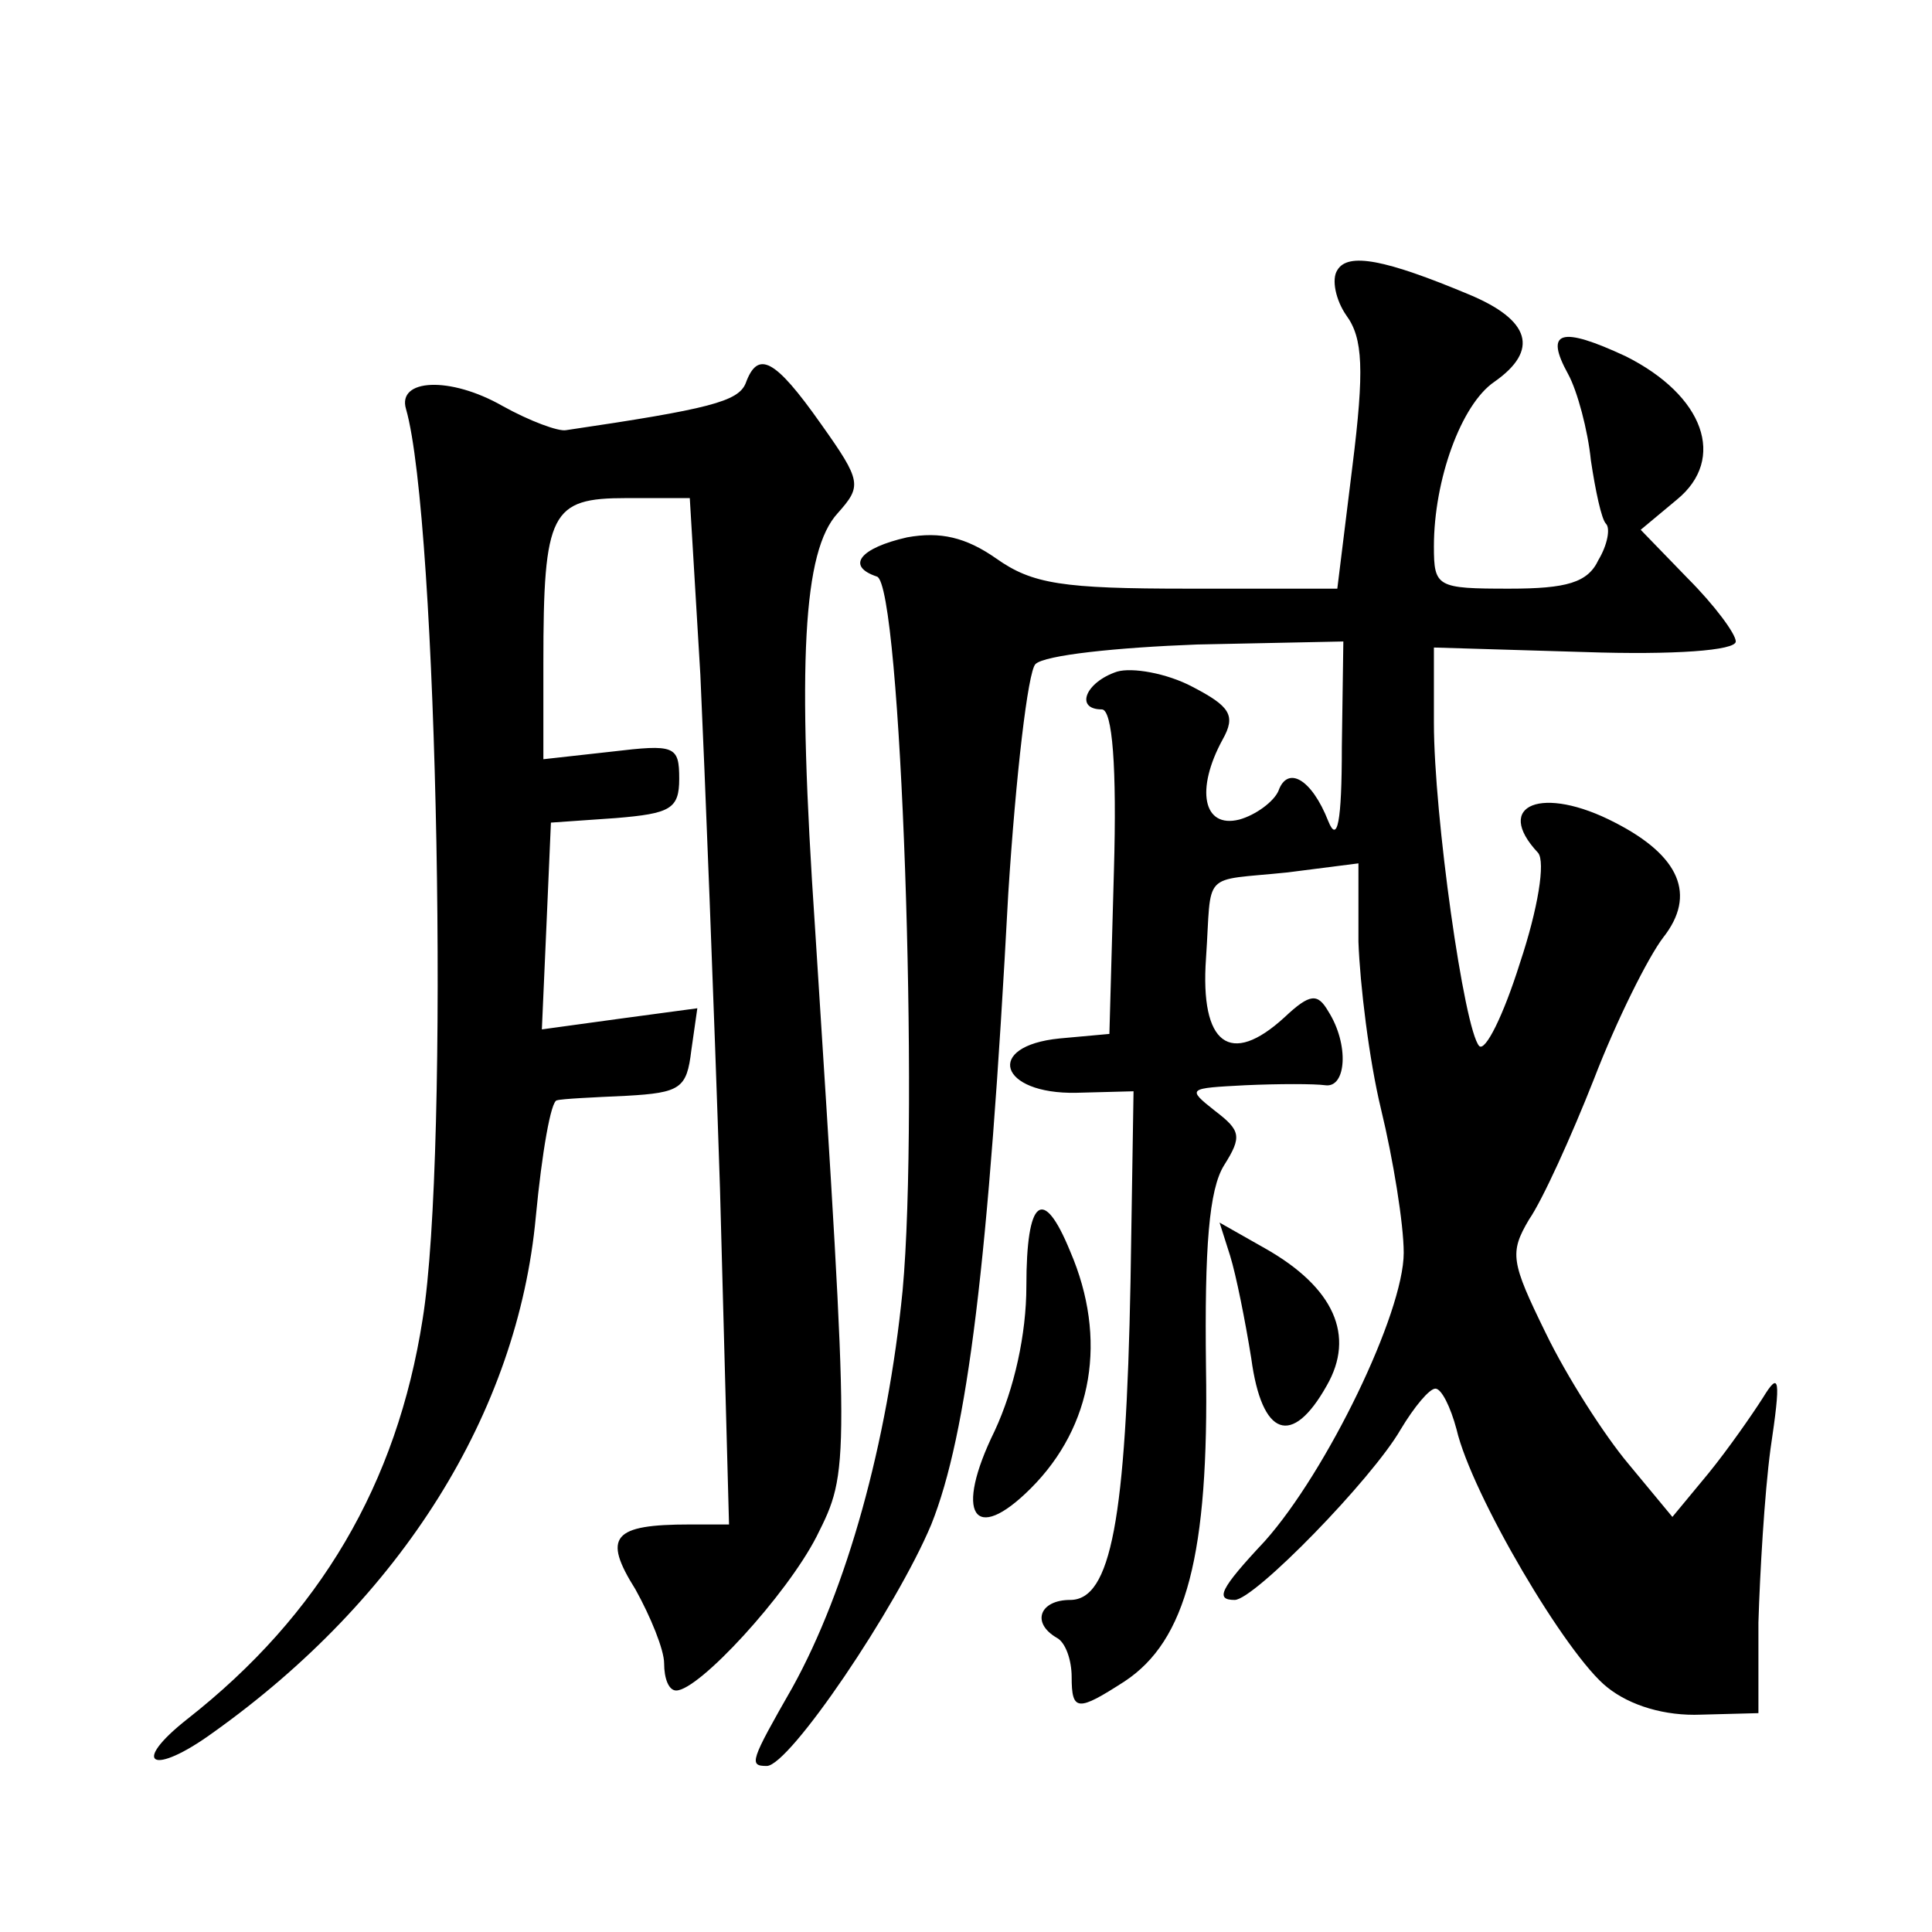
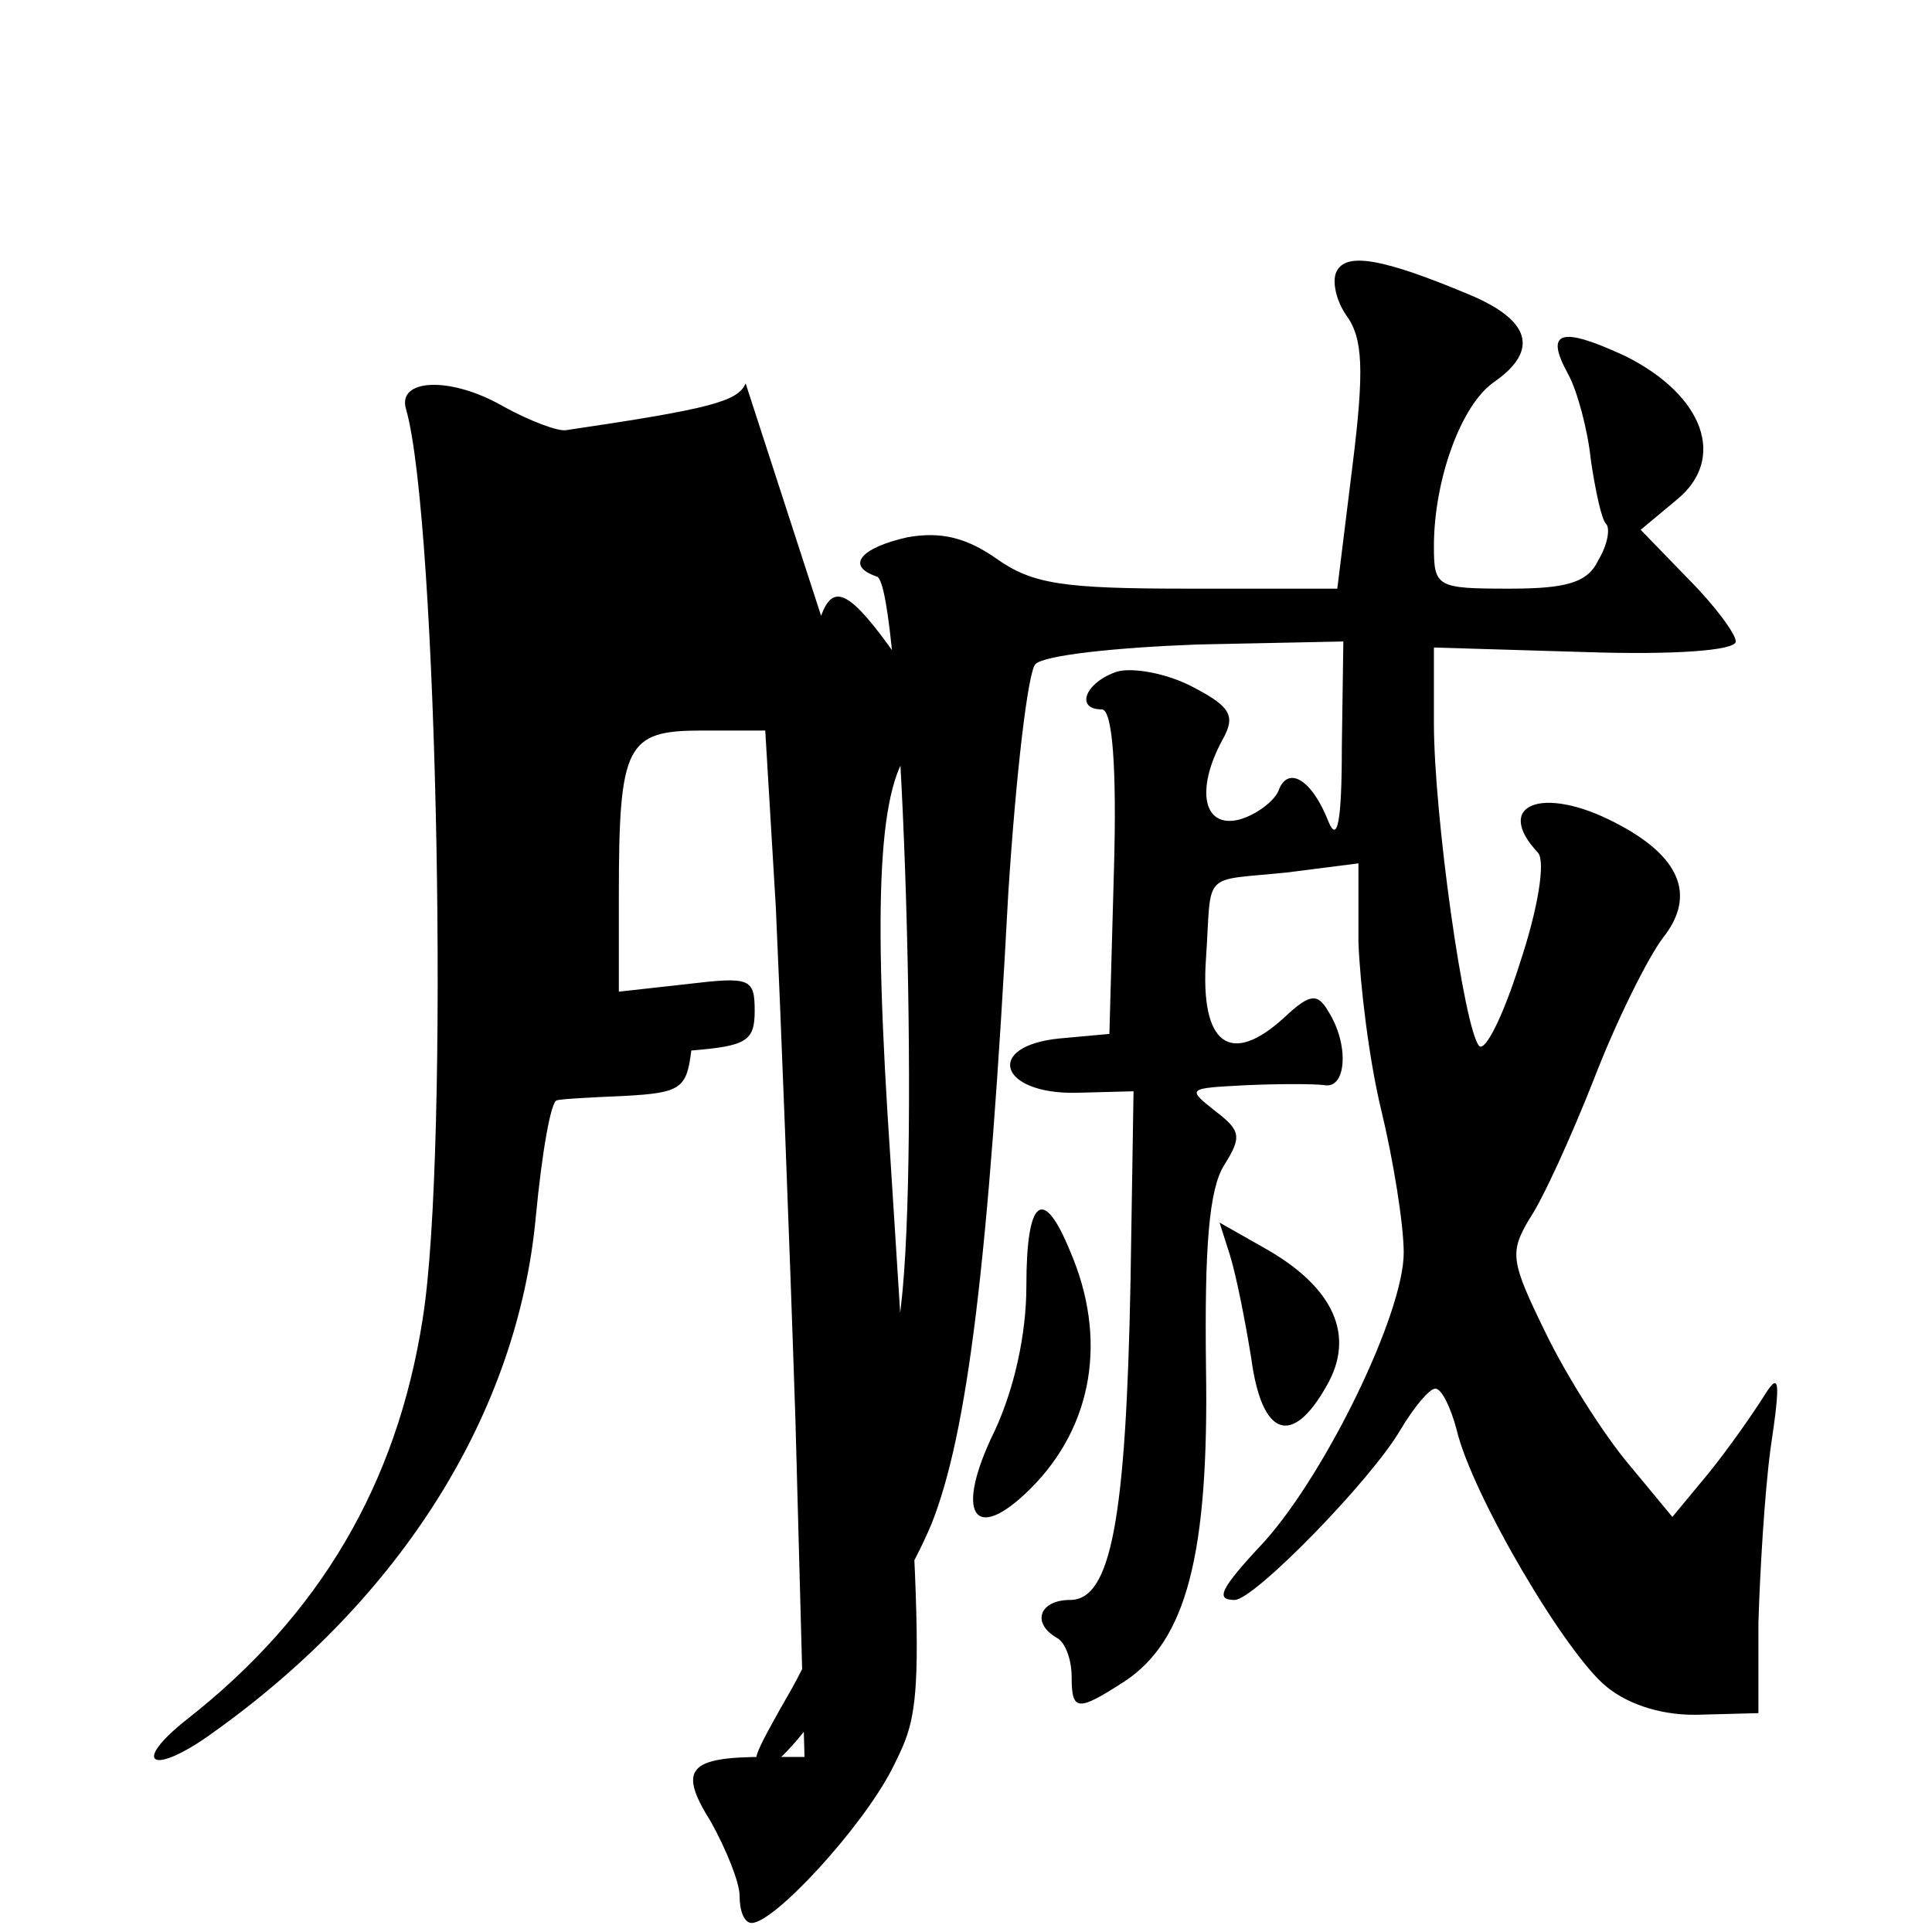
<svg xmlns="http://www.w3.org/2000/svg" version="1.0" width="128pt" height="128pt" viewBox="0 0 128 128" preserveAspectRatio="xMidYMid meet">
  <g transform="translate(0,128) scale(0.1,-0.1)" fill="#0" stroke="none">
-     <path d="M886 1101 c-4 -6 -1 -20 6 -30 11 -15 12 -36 4 -100 l-10 -81 -99 0 c-83 0 -103 3 -127 20 -20 14 -37 18 -59 14 -31 -7 -41 -19 -20 -26 16 -5 28 -354 17 -473 -10 -101 -37 -198 -73 -263 -28 -49 -29 -52 -17 -52 15 0 86 105 109 160 24 60 38 174 51 418 5 78 13 147 18 152 6 6 54 11 107 13 l97 2 -1 -70 c0 -50 -3 -64 -9 -49 -11 28 -27 37 -33 20 -3 -7 -15 -16 -26 -19 -24 -6 -29 20 -11 53 9 16 5 22 -20 35 -17 9 -40 13 -50 10 -21 -7 -28 -25 -10 -25 7 0 10 -38 8 -107 l-3 -108 -33 -3 c-50 -5 -40 -37 11 -36 l38 1 -2 -126 c-3 -158 -13 -211 -40 -211 -20 0 -26 -15 -9 -25 6 -3 10 -15 10 -26 0 -23 4 -23 35 -3 41 27 56 84 54 208 -1 80 2 118 12 134 12 19 11 23 -6 36 -19 15 -18 15 20 17 22 1 46 1 53 0 14 -2 16 27 2 49 -7 12 -12 12 -29 -4 -36 -33 -56 -18 -52 39 4 59 -4 51 54 57 l47 6 0 -52 c1 -28 7 -78 15 -111 8 -33 15 -76 15 -95 0 -40 -51 -145 -92 -191 -30 -32 -33 -39 -20 -39 13 0 91 80 110 113 9 15 19 27 23 27 4 0 10 -12 14 -27 10 -43 73 -150 100 -171 15 -12 38 -19 62 -18 l38 1 0 60 c1 33 4 85 8 115 7 47 6 52 -5 34 -7 -11 -23 -34 -36 -50 l-24 -29 -29 35 c-16 19 -41 58 -55 87 -23 47 -24 53 -11 75 9 13 28 55 43 93 15 39 36 81 46 94 22 28 11 54 -32 76 -48 25 -81 12 -51 -20 5 -6 0 -37 -12 -73 -11 -35 -23 -59 -27 -55 -10 11 -30 153 -30 214 l0 50 100 -3 c59 -2 100 1 100 7 0 5 -14 24 -32 42 l-31 32 24 20 c33 27 18 69 -34 95 -43 20 -54 17 -38 -12 6 -11 13 -37 15 -57 3 -20 7 -39 10 -42 3 -3 1 -14 -5 -24 -7 -15 -21 -19 -59 -19 -48 0 -50 1 -50 28 0 44 18 94 40 109 30 21 24 41 -17 58 -55 23 -80 28 -87 16z M494 1026 c-5 -12 -24 -17 -119 -31 -5 -1 -24 6 -42 16 -35 20 -70 18 -64 -2 21 -73 29 -492 11 -603 -17 -109 -68 -196 -156 -265 -38 -30 -23 -38 17 -9 125 89 202 212 214 342 4 42 10 77 14 77 3 1 24 2 46 3 36 2 40 5 43 30 l4 28 -52 -7 -51 -7 3 68 3 69 43 3 c36 3 42 6 42 26 0 22 -3 23 -45 18 l-45 -5 0 64 c0 100 5 109 55 109 l42 0 7 -117 c3 -65 9 -218 13 -340 l6 -223 -26 0 c-51 0 -58 -8 -36 -43 10 -18 19 -40 19 -49 0 -10 3 -18 8 -18 15 0 73 63 93 102 22 44 22 43 -1 403 -12 177 -8 250 15 275 16 18 16 21 -11 59 -31 44 -42 49 -50 27z M680 428 c0 -32 -8 -68 -21 -96 -27 -55 -14 -76 24 -38 41 41 51 99 26 157 -18 44 -29 35 -29 -23z M815 448 c4 -13 10 -43 14 -68 7 -52 27 -59 50 -18 19 33 5 65 -41 91 l-30 17 7 -22z" />
+     <path d="M886 1101 c-4 -6 -1 -20 6 -30 11 -15 12 -36 4 -100 l-10 -81 -99 0 c-83 0 -103 3 -127 20 -20 14 -37 18 -59 14 -31 -7 -41 -19 -20 -26 16 -5 28 -354 17 -473 -10 -101 -37 -198 -73 -263 -28 -49 -29 -52 -17 -52 15 0 86 105 109 160 24 60 38 174 51 418 5 78 13 147 18 152 6 6 54 11 107 13 l97 2 -1 -70 c0 -50 -3 -64 -9 -49 -11 28 -27 37 -33 20 -3 -7 -15 -16 -26 -19 -24 -6 -29 20 -11 53 9 16 5 22 -20 35 -17 9 -40 13 -50 10 -21 -7 -28 -25 -10 -25 7 0 10 -38 8 -107 l-3 -108 -33 -3 c-50 -5 -40 -37 11 -36 l38 1 -2 -126 c-3 -158 -13 -211 -40 -211 -20 0 -26 -15 -9 -25 6 -3 10 -15 10 -26 0 -23 4 -23 35 -3 41 27 56 84 54 208 -1 80 2 118 12 134 12 19 11 23 -6 36 -19 15 -18 15 20 17 22 1 46 1 53 0 14 -2 16 27 2 49 -7 12 -12 12 -29 -4 -36 -33 -56 -18 -52 39 4 59 -4 51 54 57 l47 6 0 -52 c1 -28 7 -78 15 -111 8 -33 15 -76 15 -95 0 -40 -51 -145 -92 -191 -30 -32 -33 -39 -20 -39 13 0 91 80 110 113 9 15 19 27 23 27 4 0 10 -12 14 -27 10 -43 73 -150 100 -171 15 -12 38 -19 62 -18 l38 1 0 60 c1 33 4 85 8 115 7 47 6 52 -5 34 -7 -11 -23 -34 -36 -50 l-24 -29 -29 35 c-16 19 -41 58 -55 87 -23 47 -24 53 -11 75 9 13 28 55 43 93 15 39 36 81 46 94 22 28 11 54 -32 76 -48 25 -81 12 -51 -20 5 -6 0 -37 -12 -73 -11 -35 -23 -59 -27 -55 -10 11 -30 153 -30 214 l0 50 100 -3 c59 -2 100 1 100 7 0 5 -14 24 -32 42 l-31 32 24 20 c33 27 18 69 -34 95 -43 20 -54 17 -38 -12 6 -11 13 -37 15 -57 3 -20 7 -39 10 -42 3 -3 1 -14 -5 -24 -7 -15 -21 -19 -59 -19 -48 0 -50 1 -50 28 0 44 18 94 40 109 30 21 24 41 -17 58 -55 23 -80 28 -87 16z M494 1026 c-5 -12 -24 -17 -119 -31 -5 -1 -24 6 -42 16 -35 20 -70 18 -64 -2 21 -73 29 -492 11 -603 -17 -109 -68 -196 -156 -265 -38 -30 -23 -38 17 -9 125 89 202 212 214 342 4 42 10 77 14 77 3 1 24 2 46 3 36 2 40 5 43 30 c36 3 42 6 42 26 0 22 -3 23 -45 18 l-45 -5 0 64 c0 100 5 109 55 109 l42 0 7 -117 c3 -65 9 -218 13 -340 l6 -223 -26 0 c-51 0 -58 -8 -36 -43 10 -18 19 -40 19 -49 0 -10 3 -18 8 -18 15 0 73 63 93 102 22 44 22 43 -1 403 -12 177 -8 250 15 275 16 18 16 21 -11 59 -31 44 -42 49 -50 27z M680 428 c0 -32 -8 -68 -21 -96 -27 -55 -14 -76 24 -38 41 41 51 99 26 157 -18 44 -29 35 -29 -23z M815 448 c4 -13 10 -43 14 -68 7 -52 27 -59 50 -18 19 33 5 65 -41 91 l-30 17 7 -22z" />
  </g>
</svg>